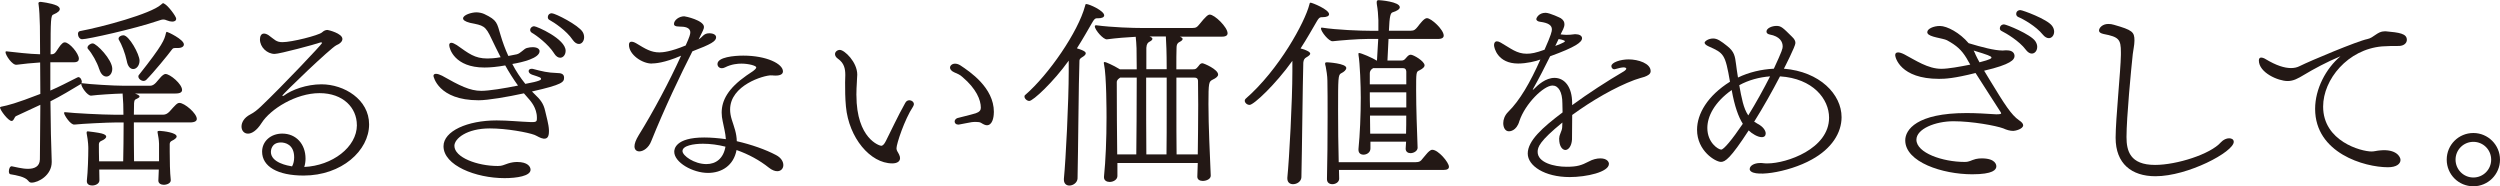
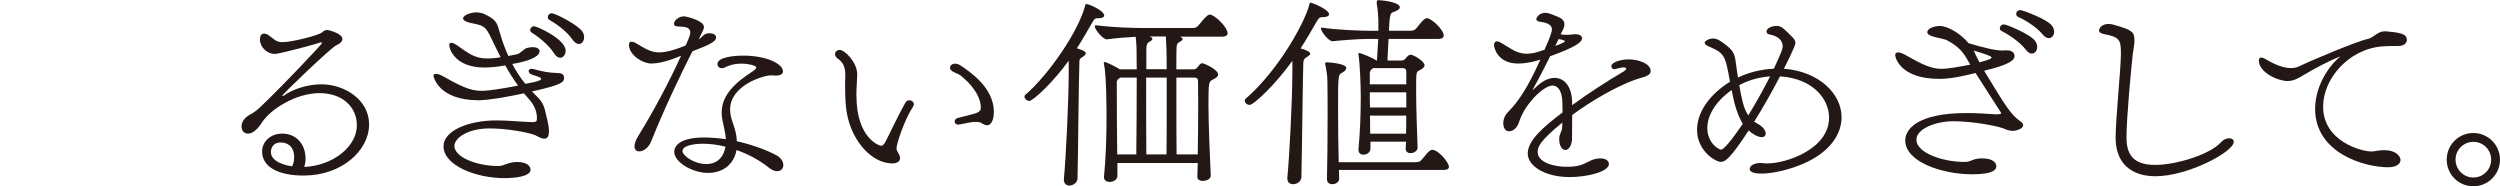
<svg xmlns="http://www.w3.org/2000/svg" id="_レイヤー_2" data-name="レイヤー 2" width="512.39" height="38.18" viewBox="0 0 512.39 38.18">
  <defs>
    <style>
      .cls-1 {
        fill: #231815;
      }
    </style>
  </defs>
  <g id="_原稿" data-name="原稿">
    <g>
-       <path class="cls-1" d="M32.46,36.94l.09-2.19h-12.21c0,.77.04,1.55.04,2.19,0,.69-.77,1.08-1.5,1.08-.56,0-1.08-.26-1.08-.86v-.13c.21-1.85.3-4.95.3-6.58,0-.3,0-1.38-.34-3.14v-.13c0-.17.04-.26.26-.26.09,0,2.19.26,2.8.43.64.17.95.39.95.64,0,.3-.34.6-1.03.9-.34.13-.47.43-.47.69,0,.82,0,2.11.04,3.48h4.94c.04-1.89.09-5.2.09-7.96h-1.63c-1.55,0-6.92.26-8.43.43-.82.13-2.15-1.98-2.15-2.37,0-.13.04-.17.17-.17h.04c1.63.21,7.83.52,10.02.52h1.94c0-1.68-.04-2.62-.17-4.34-1.76.04-5.16.26-6.45.43h-.04c-.73,0-1.98-1.76-1.98-2.36v-.09s-.04.04-.04.04c-1.93,1.16-4.21,2.54-6.28,3.57.04,4.64.13,9.16.26,12.25v.21c0,2.71-2.75,4.21-4.13,4.21-.26,0-.47-.09-.69-.39-.65-.82-2.41-1.12-3.66-1.33-.21-.04-.3-.3-.3-.6,0-.47.21-1.03.56-1.03h.04c.73.13,2.11.52,3.31.52,1.29,0,2.41-.43,2.45-1.94l.09-11.18-4.99,2.32c-.34.17-.43.99-.9.99-.69,0-2.37-2.24-2.37-2.75,0-.09.09-.13.22-.17,1.46-.3,2.92-.64,8.04-2.62,0-2.19-.04-4.43-.04-6.45-1.5.09-3.57.3-4.82.47-.9.13-2.28-1.98-2.28-2.58,0-.09.04-.17.17-.17h.04c1.59.17,4.73.56,6.88.6,0-2.28-.04-4.26-.04-5.8-.04-1.81-.13-3.48-.26-4.34,0-.09-.04-.17-.04-.26,0-.3.17-.3.43-.34,0,0,2.15.22,3.35.77.34.17.6.43.6.69,0,.34-.34.73-1.29,1.12-.56.17-.6,1.03-.6,8.17.65,0,.82-.13,1.16-.6s.82-1.29,1.16-1.55c.21-.22.39-.3.6-.3.95,0,2.88,2.28,2.88,3.35,0,.43-.26.73-1.03.73h-4.82v5.8c1.72-.73,3.61-1.72,5.5-2.67.09-.04.17-.09.22-.09.43,0,.73.56.73.95,0,.13-.04.21-.09.3h.13c1.55.22,6.45.52,8.51.52h5.46c.47,0,.82-.26,1.16-.6.39-.39,1.07-1.33,1.42-1.55.21-.17.39-.26.56-.26.95,0,3.4,2.06,3.4,3.27,0,.43-.34.73-1.33.73h-8.34c.56.21.95.39.95.6,0,.17-.17.3-.52.47-.3.13-.56.17-.6.9,0,.47-.04,1.33-.04,2.37h6.02c.47,0,.86-.21,1.25-.6,1.2-1.33,1.59-1.81,2.06-1.81,1.07,0,3.57,2.15,3.57,3.27,0,.43-.39.73-1.42.73h-11.48c0,2.67,0,5.98.04,7.96h5.12v-3.57c-.04-1.03-.13-1.29-.3-2.32v-.17c0-.13.09-.17.47-.17.69.04,3.44.34,3.44,1.16,0,.26-.39.6-.95.86-.34.13-.47.43-.47.69v1.55c0,1.76.04,4.34.21,5.76.09.69-.77,1.03-1.42,1.03-.56,0-1.12-.26-1.12-.86v-.09ZM35.3,4.43c-.3,0-.69-.09-1.12-.26-.26-.13-.47-.17-.69-.17-.3,0-.6.09-1.08.26-4.94,1.68-14.45,3.78-15.57,3.78-.52,0-.86-.56-.86-1.07,0-.3.13-.56.43-.6,4.6-.86,14.49-3.53,16.6-5.42.22-.21.34-.3.43-.3s.17.09.26.13c.73.34,2.41,2.58,2.41,3.05,0,.39-.3.6-.82.6ZM20.34,14.19c-.43-1.42-1.5-3.27-2.28-4.13-.09-.09-.13-.17-.13-.3,0-.39.56-.86,1.08-.86.77,0,4,3.31,4,5.2,0,.95-.56,1.59-1.2,1.59-.56,0-1.12-.43-1.46-1.51ZM24.34,8.13c-.04-.09-.04-.17-.04-.21,0-.39.52-.69.99-.69,1.16,0,3.31,3.91,3.31,5.2,0,1.03-.65,1.72-1.29,1.72-.56,0-1.12-.47-1.33-1.68-.34-1.59-1.03-3.35-1.63-4.34ZM35.86,9.85c-.3,0-.43.04-.65.34-.69.95-3.74,4.69-5.25,6.19-.13.13-.34.21-.52.21-.52,0-1.08-.47-1.08-.9,0-.13,0-.21.09-.3,4.99-6.28,5.25-7.27,5.55-8.56.04-.17.09-.3.21-.3.17,0,3.48,1.55,3.48,2.58,0,.39-.39.73-1.25.73h-.6Z" />
      <path class="cls-1" d="M73.14,25.63c0-3.53-2.79-6.54-7.65-6.54s-10.06,3.27-11.87,6.11c-1.03,1.63-2.06,2.19-2.79,2.19-.82,0-1.33-.64-1.33-1.46s.52-1.81,1.76-2.45c.9-.47,1.46-.95,2.19-1.63,4.43-4.21,12.56-12.81,12.56-13.03,0-.09-.09-.13-.17-.13s-.17,0-.26.04c-.9.34-8.26,2.32-9.29,2.32-1.55,0-3.01-1.38-3.01-2.97,0-.6.22-1.2.82-1.2.26,0,.56.09.95.34,1.25.9,1.55,1.42,2.84,1.42,1.94,0,7.35-1.38,8.08-1.98.43-.39.77-.52,1.16-.52.13,0,3.05.69,3.05,1.85,0,.52-.52.99-1.25,1.29-1.12.52-11.05,10.02-11.05,10.32,0,.04.04.09.09.09s.13-.04.22-.09c1.59-1.2,4.64-2.32,7.7-2.32,4.64,0,9.76,3.1,9.76,8.21,0,5.38-5.63,10.49-13.42,10.49-5.33,0-8.51-1.85-8.51-4.9,0-2.11,1.76-3.7,4.13-3.7,2.84,0,4.77,2.15,4.77,5.12,0,.6-.09,1.2-.26,1.72,5.72-.26,10.79-4.04,10.79-8.6ZM60.29,32.25c0-2.67-1.89-3.05-2.71-3.05-1.98,0-2.06,1.68-2.06,1.93,0,2.24,3.53,2.84,4.34,2.97.3-.52.43-1.2.43-1.85Z" />
      <path class="cls-1" d="M111.41,28.42c-.69-.09-1.25-.52-1.85-.77-1.38-.52-5.72-1.33-9.16-1.33-4.77,0-7.27,2.11-7.27,3.57,0,2.37,4.69,4.13,8.9,4.13.95,0,1.12-.21,2.11-.52.65-.21,1.29-.3,1.85-.3,2.15,0,2.75.95,2.75,1.59,0,1.29-2.84,1.72-5.33,1.72-5.93,0-12.51-2.62-12.51-6.54,0-3.1,4.9-5.29,10.88-5.29,2.36,0,4.73.26,6.97.34h.43c.82,0,.86-.26.86-.77v-.13c0-2.06-1.38-3.48-1.5-3.66l-1.16-1.33c-3.35.73-7.35,1.42-9.29,1.42-8.3,0-9.25-4.9-9.25-4.99,0-.3.22-.43.52-.43.34,0,.82.17,1.25.39,3.57,2.02,5.68,3.1,8.04,3.1,1.55,0,4.77-.52,7.52-1.08-.99-1.38-1.85-2.75-2.62-4.13-1.68.3-3.05.43-4.26.43-6.11,0-7.22-3.87-7.22-4.6,0-.3.17-.47.43-.47s.64.17,1.12.47c2.45,1.72,3.65,2.75,6.28,2.75.52,0,1.55-.04,2.71-.26-.65-1.29-1.29-2.54-1.85-3.74-1.29-2.79-1.68-2.75-4.43-3.31-1.03-.26-1.42-.6-1.42-.9,0-.73,1.76-1.25,2.71-1.25.56,0,1.16.13,1.63.34,2.71,1.29,2.58,1.81,3.35,4.34.43,1.46.95,2.88,1.59,4.26l1.72-.34c.77-.17,1.46-1.12,2.06-1.29.47-.13.86-.17,1.2-.17.9,0,1.42.34,1.42.82,0,1.42-3.48,2.28-5.59,2.62.73,1.42,1.63,2.79,2.67,4.08,3.1-.56,3.22-.86,3.22-.99,0-.3-.13-.34-1.85-.9-.47-.17-.69-.47-.69-.73s.21-.47.6-.47c.13,0,.21,0,.34.04,1.76.47,3.01.77,4.82.82.95,0,1.5.22,1.5.95,0,.9-.26,1.42-6.58,2.84l.6.6c1.08,1.03,1.76,1.81,2.11,3.4.26,1.2.73,2.71.77,3.91v.3c0,1.12-.39,1.46-.95,1.46h-.17ZM113.56,10.92c-1.2-1.89-3.65-3.7-4.56-4.21-.26-.17-.34-.39-.34-.6,0-.34.34-.73.82-.73.52,0,6.45,2.58,6.45,5.03,0,.77-.47,1.42-1.12,1.42-.39,0-.86-.26-1.25-.9ZM117.35,8.13c-1.25-1.85-3.78-3.53-4.73-4.04-.26-.13-.34-.34-.34-.6,0-.39.3-.77.82-.77.69,0,5.46,2.41,6.32,3.83.21.34.3.73.3,1.08,0,.77-.47,1.38-1.07,1.38-.43,0-.86-.26-1.29-.86Z" />
      <path class="cls-1" d="M133.6,13.03c-2.02,0-4.69-1.85-4.69-3.83,0-.39.13-.65.52-.65.26,0,.56.09.99.34,1.85,1.12,3.01,1.85,4.73,1.85.65,0,2.28-.13,5.38-1.42.82-1.81.95-2.32.95-2.67,0-1.08-1.25-1.2-2.19-1.2s-1.16-.26-1.16-.52c0-.82,1.07-1.59,2.11-1.59.21,0,4.04.82,4.04,2.19,0,.39-.17.69-1.08,2.54.77-.43.99-1.25,2.15-1.25.9,0,1.42.34,1.42.82,0,.82-1.03,1.42-4.86,2.88-2.45,4.82-5.68,11.57-8.43,18.4-.52,1.38-1.63,2.11-2.45,2.11-.56,0-.99-.34-.99-1.03,0-.56.26-1.29.86-2.28,2.92-4.69,6.32-11.05,8.69-16.3-3.48,1.51-5.42,1.59-5.98,1.59ZM158.03,15.44c-1.51,0-8.39,2.02-8.39,7.01,0,.69.13,1.38.34,2.06.52,1.63.99,2.79,1.03,4.43,3.01.69,5.93,1.72,8.04,2.84,1.08.56,1.5,1.38,1.5,2.06s-.47,1.25-1.25,1.25c-.47,0-1.07-.21-1.72-.73-1.89-1.51-4.17-2.75-6.62-3.61-.6,3.18-3.05,4.69-5.85,4.69-3.14,0-6.92-2.15-6.92-4.34,0-.47.17-2.92,6.15-2.92,1.38,0,2.88.13,4.43.34-.09-1.29-.39-2.32-.65-3.66-.13-.6-.21-1.16-.21-1.76,0-2.54,1.33-4.99,5.07-7.61.82-.56,2.02-1.25,2.02-1.68,0-.34-1.55-.77-3.05-.77-.69,0-2.02.09-3.35.77-.26.13-.47.17-.65.17-.56,0-.9-.39-.9-.86,0-1.42,3.44-1.72,5.29-1.72,4.77,0,8.13,1.68,8.13,3.23,0,.52-.47.86-1.5.86-.21,0-.43,0-.65-.04h-.3ZM144.09,29.46c-1.93,0-4.21.39-4.21,1.5,0,.95,2.41,2.67,4.9,2.67,1.94,0,3.48-1.12,3.91-3.57-1.55-.39-3.1-.6-4.6-.6Z" />
      <path class="cls-1" d="M175.53,19.52c0,8.94,4.77,10.36,5.07,10.36.34,0,.65-.34.99-1.03,1.12-2.19,2.32-4.86,3.96-7.78.22-.39.52-.52.86-.52.43,0,.9.34.9.82,0,.13-.09.3-.17.47-1.76,2.67-3.4,7.65-3.4,8.56,0,.52.3.73.56,1.33.13.26.17.52.17.69,0,.64-.56,1.07-1.59,1.07-4.52,0-8.9-5.25-9.5-11.65-.17-1.76-.17-3.44-.17-4.95,0-.52.04-1.03.04-1.5,0-1.29-.22-2.45-1.51-3.35-.43-.3-.6-.65-.6-.95,0-.47.47-.86.99-.86.95,0,3.57,2.49,3.57,5.07,0,.47-.09.99-.09,1.72-.04.69-.09,1.46-.09,2.49ZM203.69,23.05c0,1.12-.34,2.62-1.42,2.62-.3,0-.69-.17-1.16-.47-.26-.17-.6-.21-1.07-.21-.26,0-.56,0-.86.04-.82.13-1.72.34-2.49.47-.09,0-.17.04-.26.04-.52,0-.77-.3-.77-.65,0-.26.21-.56.56-.69.6-.17,2.49-.6,3.78-.99.77-.26,1.03-.65,1.03-1.12,0-1.63-.95-3.91-3.74-6.28-.56-.52-1.03-.69-1.72-.99-.6-.26-.86-.65-.86-.95,0-.43.43-.82,1.03-.82.3,0,.69.09,1.08.34,1.94,1.29,6.88,4.56,6.88,9.55v.09Z" />
      <path class="cls-1" d="M218.05,36.64c.39-3.87.99-15.87.99-21.97v-2.24c-3.14,4.38-7.31,8.26-8.08,8.26-.47,0-.99-.47-.99-.9,0-.13.04-.26.17-.34,4.82-4.17,10.84-12.94,12.25-18.23.04-.26.09-.39.26-.39.6,0,3.66,1.38,3.66,2.32,0,.39-.47.6-1.29.6h-.22c-.43,0-.6.34-.86.73-.95,1.63-1.98,3.48-3.22,5.42,1.68.52,1.81.82,1.81,1.03s-.17.47-.77.82c-.21.13-.52.34-.52.65-.17,4.26-.26,18.7-.39,24.17-.04.86-.9,1.46-1.68,1.46-.6,0-1.12-.39-1.12-1.2v-.17ZM245.4,36.12c.04-.6.04-1.55.09-2.71h-16.47v2.67c0,.69-.77,1.21-1.59,1.21-.6,0-1.16-.3-1.16-.95v-.13c.34-3.31.52-7.7.52-12.12,0-1.03,0-8.6-.52-10.96,0-.09-.04-.17-.04-.21,0-.13.04-.21.21-.21s1.63.6,3.1,1.5h3.44c0-1.93-.04-3.48-.04-4.3-.04-.95-.09-1.68-.17-2.37-1.72.09-3.96.26-5.89.52-.73.09-2.49-1.93-2.49-2.67,0-.13.09-.21.26-.21h.04c3.27.43,7.44.56,9.59.56h10.06c.82,0,1.03-.21,1.42-.69,1.42-1.76,1.85-2.06,2.19-2.06.99,0,3.65,2.58,3.65,3.83,0,.39-.3.69-1.12.69h-8.69l.13.04c.22.09.47.26.47.43s-.17.39-.6.6c-.34.17-.65.39-.65,1.25-.04.9-.04,2.45-.04,4.38h3.31c.73,0,.73-.09,1.25-.69.21-.3.43-.56.77-.56.3,0,3.23,1.25,3.23,2.32,0,.34-.34.69-1.16,1.07-.73.39-.82.56-.82,4.99s.3,10.54.47,14.62c.04.73-.9,1.12-1.63,1.12-.6,0-1.12-.26-1.12-.86v-.09ZM232.89,31.65c.04-2.92.09-10.28.09-15.74h-3.4l-.17.13c-.34.21-.52.52-.52.77,0,6.06.04,9.76.09,14.84h3.91ZM239.08,31.65c.04-2.06.04-6.37.04-10.62v-5.12h-4.21c0,5.42,0,12.56.04,15.74h4.13ZM239.12,14.19c0-3.78-.09-5.16-.17-6.71h-3.35l.13.04c.22.09.47.26.47.43s-.17.39-.6.6c-.3.17-.6.39-.65,1.25v4.38h4.17ZM245.49,31.65c.04-3.14.09-7.01.09-10.15,0-2.19-.04-4.04-.04-4.9,0-.3-.09-.69-.73-.69h-3.7v5.07c0,4.17,0,8.43.04,10.66h4.34Z" />
      <path class="cls-1" d="M263.85,36.42c.39-3.87,1.03-15.78,1.03-21.8v-2.15c-3.44,4.82-7.91,9.03-8.77,9.03-.52,0-.99-.43-.99-.86,0-.13.04-.26.17-.39,6.88-5.98,12.17-15.74,13.07-19.31.04-.26.09-.39.26-.39.3,0,3.78,1.38,3.78,2.37,0,.39-.52.6-1.33.6h-.13c-.56,0-.73.34-1.03.82-.99,1.68-2.06,3.61-3.35,5.59.43.09,1.03.3,1.59.6.13.09.39.26.39.47,0,.17-.21.43-.82.77-.34.17-.56.52-.6,1.08-.13,4.3-.26,17.97-.39,23.48-.04.86-.9,1.42-1.72,1.42-.6,0-1.16-.34-1.16-1.16v-.17ZM290.55,30.27c0,.65-.77,1.12-1.46,1.12-.52,0-.99-.3-.99-.9v-.04l.09-1.42h-7.31v1.42c0,.77-.73,1.25-1.42,1.25-.56,0-1.03-.3-1.03-.99v-.17c.3-3.01.47-7.05.47-10.53,0-2.41-.17-7.05-.47-8.77v-.21c0-.09,0-.17.13-.17.39,0,2.75.99,3.57,1.55h.09l.26-4.43h-2.06c-2.24,0-5.68.3-7.27.47-.77.09-2.41-1.98-2.41-2.62,0-.13.04-.17.17-.17h.04c3.05.47,7.83.65,10.06.65h1.5v-2.19c-.04-1.12-.13-2.19-.3-3.14-.04-.21-.04-.39-.04-.52,0-.3.09-.43.43-.43.17,0,4.3.3,4.3,1.46,0,.39-.6.77-1.46,1.03-.43.13-.65.69-.77,3.78h4.39c.82,0,1.03-.26,1.46-.77.6-.77,1.38-1.81,1.94-1.81.9,0,3.44,2.36,3.44,3.57,0,.39-.3.69-1.16.69h-10.15c-.09,1.5-.17,3.05-.22,4.43h2.79c.6,0,.69-.17,1.08-.6.26-.3.52-.6.9-.6.56,0,2.84,1.33,2.84,2.19,0,.3-.3.64-1.08,1.03-.65.26-.65.43-.65,4.08s.17,8.13.3,11.74v.04ZM274.43,34.83c0,.6.04,1.2.04,1.76v.04c0,.69-.73,1.12-1.38,1.12-.6,0-1.12-.3-1.12-1.03v-.04c.09-3.53.13-8.47.13-12.73,0-3.05,0-5.72-.04-7.4,0-.95-.22-2.28-.34-2.88-.09-.3-.13-.52-.13-.64,0-.21.09-.26.47-.26,0,0,3.87.21,3.87,1.16,0,.39-.47.82-1.03,1.08-.65.3-.65.95-.65,7.61,0,3.4.04,7.31.13,10.62h15.78c.77,0,1.03-.21,1.38-.69.39-.43,1.03-1.29,1.38-1.55.26-.22.43-.3.65-.3,1.2,0,3.4,2.58,3.4,3.48,0,.39-.3.65-1.08.65h-21.46ZM288.23,14.66c-.04-.3-.09-.69-.69-.69h-6.11c-.09.09-.17.13-.21.13-.39.34-.47.6-.47.99v2.19h7.48v-2.62ZM288.23,18.92h-7.48c0,.99,0,2.02.04,3.1h7.44v-3.1ZM280.79,23.69l.04,3.7h7.35c.04-1.12.04-2.41.04-3.7h-7.44Z" />
      <path class="cls-1" d="M319.58,28.29c0-.73.56-1.42.6-2.19,0-.3.04-.65.04-.99-4.69,3.83-5.07,5.03-5.07,6.02,0,2.19,3.35,3.05,5.93,3.05,2.19,0,3.05-.3,4.56-1.08.77-.43,1.63-.64,2.36-.64,1.38,0,1.76.73,1.76,1.12,0,1.68-4.6,2.71-8.04,2.71-5.16,0-8.6-2.32-8.6-4.82,0-2.62,3.01-5.33,7.14-8.43,0-.77-.04-1.42-.04-1.85,0-2.37-.82-3.66-2.02-3.66-1.81,0-5.59,3.7-6.79,7.27-.6,2.11-2.02,2.11-2.15,2.11-.73,0-1.16-.73-1.16-1.68,0-.73.3-1.59.99-2.28,2.41-2.36,4.56-6.11,6.62-10.75-.86.34-2.84.82-4.56.82-4.21,0-4.94-3.22-4.94-3.78,0-.39.17-.77.6-.77.21,0,.47.09.77.26,2.11,1.21,3.27,2.28,5.33,2.28.95,0,1.85-.17,3.65-.82,1.38-3.1,1.51-3.78,1.51-4.17,0-.86-.77-1.33-2.37-1.55-.47-.04-.82-.26-.82-.56,0-.26.52-1.29,1.89-1.29.86,0,3.1,1.08,3.14,1.12.56.39.73.77.73,1.25,0,.64-.43,1.33-.77,2.02v.04c.43.04.82.09,1.2.09.52,0,1.07-.04,1.68-.13h.17c.73,0,1.33.3,1.33.82,0,.82-1.33,1.81-6.54,3.7-1.08,2.19-2.32,4.6-3.44,6.58-.04.13-.13.26-.13.3h.04s.09-.04.17-.13c.86-.86,2.41-2.32,4.26-2.32,2.06,0,3.61,1.85,3.61,5.16v.43c3.35-2.45,7.14-4.9,10.58-6.92.34-.21.52-.43.52-.56s-.17-.26-.56-.26c-.34,0-.95.13-1.68.34-.09.04-.17.04-.22.04-.39,0-.6-.34-.6-.64,0-.77,1.89-1.38,3.53-1.38,1.98,0,4.52.82,4.52,2.41,0,.6-.56.9-1.25,1.16-.65.21-1.12.3-2.06.64-4.04,1.51-8.77,4.26-12.77,7.18,0,1.93-.04,4.34-.04,5.03-.09,1.38-.73,2.15-1.38,2.15-.65-.04-1.25-.82-1.25-2.28v-.17ZM318.76,9.42c.34-.13,1.98-.73,1.98-.95,0-.26-1.25-.47-1.29-.47l-.69,1.42Z" />
      <path class="cls-1" d="M358.62,34.62c0-.6.82-1.21,2.15-1.21.21,0,.43,0,.65.04.26.04.56.04.86.04,3.87,0,12.6-2.97,12.6-9.37,0-3.83-3.31-8.04-10.06-8.47-1.59,3.05-3.4,6.28-5.29,9.29.26.17.52.34.77.47,1.08.56,1.59,1.38,1.59,1.93,0,.47-.26.77-.82.77-.82,0-2.02-.73-2.67-1.38-3.74,5.76-4.82,6.45-5.68,6.45-1.12,0-4.9-2.24-4.9-6.58,0-3.27,2.15-6.97,6.75-9.85-.99-5.72-1.25-5.85-4.43-7.27-.47-.22-.77-.47-.77-.73s.73-.86,1.76-.86c.86,0,1.63.56,2.88,1.55,1.46,1.16,1.59,2.06,1.81,3.78.04.47.21,1.5.39,2.67,2.24-1.08,4.77-1.68,7.35-1.81,1.72-3.7,1.81-4.13,1.81-4.56,0-.95-.56-2.06-2.67-2.45-.43-.09-.65-.3-.65-.6,0-.69,1.12-1.16,2.06-1.16s1.33.39,3.14,2.19c.56.52.73.9.73,1.33,0,.65-2.24,5.03-2.36,5.25,7.35.6,11.82,5.25,11.82,9.93,0,3.22-2.02,6.45-6.11,8.69-4.82,2.71-12.73,3.87-12.73,1.89ZM354.92,18.45c-3.57,2.54-4.99,5.42-4.99,7.78,0,3.01,2.24,4.43,2.84,4.43.52,0,2.19-1.98,4.43-5.29-.9-1.42-1.68-3.57-2.28-6.92ZM356.47,17.46c.47,2.58.86,4.77,1.85,6.19,1.59-2.58,3.14-5.38,4.47-8-2.24.17-4.43.77-6.32,1.81Z" />
      <path class="cls-1" d="M411.34,10.32c1.25,0,1.55.69,1.55,1.16,0,.73-.69,1.72-6.23,3.01l1.12,1.85c3.14,5.16,4.43,7.18,6.02,8.3.6.39.86.73.86,1.03,0,.77-1.63,1.16-2.02,1.16-.69,0-1.38-.21-2.06-.52-1.51-.56-6.41-1.46-10.19-1.46s-7.61,1.59-7.61,3.78c0,2.71,5.38,4.56,9.89,4.56,1.03,0,1.25-.34,2.28-.6.39-.09.82-.13,1.2-.13,2.92,0,3.01,1.38,3.01,1.63,0,.69-.65,1.63-4.95,1.63-6.06,0-13.72-2.49-13.72-6.96,0-2.15,2.32-5.59,12.56-5.59,2.02,0,4.08.13,6.11.26.95,0,.99-.13.99-.22,0-.04-.04-.13-.09-.21-1.42-2.24-3.35-5.16-5.16-8.04-4.43,1.12-6.28,1.2-7.48,1.2-7.96,0-8.99-4.39-8.99-4.86,0-.39.22-.56.6-.56.3,0,.73.13,1.25.39,2.37,1.25,4.86,2.97,7.61,2.97,1.42,0,3.78-.43,5.93-.86-.26-.47-.56-.9-.77-1.33-1.03-1.68-2.02-2.58-4-3.66-.82-.43-3.7-.64-4-1.46-.04-.09-.04-.13-.04-.22,0-.65,1.25-1.25,2.58-1.25,1.46,0,4.08,1.38,5.89,3.53,2.71.82,5.33,1.5,6.92,1.5.22,0,.39,0,.56-.04h.39ZM404.89,11.18c.26.52.52,1.08.82,1.59,2.36-.6,2.45-.82,2.45-.99,0-.26-.82-.56-3.65-1.42.17.3.3.6.39.82ZM415.17,10.15c-1.33-1.76-3.96-3.31-4.9-3.78-.3-.13-.39-.34-.39-.6,0-.39.34-.77.86-.77.47,0,5.46,2.02,6.41,3.44.26.39.39.77.39,1.16,0,.77-.47,1.38-1.12,1.38-.39,0-.82-.26-1.25-.82ZM418.69,7.1c-1.42-1.76-4.08-3.23-5.03-3.61-.3-.13-.43-.39-.43-.65,0-.39.3-.77.86-.77.43,0,5.5,1.85,6.49,3.22.3.39.43.82.43,1.2,0,.73-.47,1.33-1.08,1.33-.39,0-.82-.21-1.25-.73Z" />
      <path class="cls-1" d="M433.61,28.17c0-3.7,1.03-13.63,1.08-16.9v-.56c0-2.62-.39-3.14-3.53-3.74-.6-.13-.95-.34-.95-.73,0-.52.69-1.33,1.89-1.33.39,0,.77.04,1.16.17,3.78,1.08,4.21,1.46,4.21,3.22,0,.95-.26,1.98-.34,2.75-.34,3.1-1.29,13.07-1.29,17.03,0,2.8.69,5.72,5.85,5.72,4.43,0,11.35-2.19,13.5-4.64.52-.56,1.16-.82,1.68-.82.56,0,.95.26.95.73,0,2.06-9.42,7.05-16.04,7.05-4.9,0-8.17-2.58-8.17-7.87v-.09Z" />
      <path class="cls-1" d="M488.91,6.41c2.88.26,4.39.47,4.39,1.76,0,.6-.52,1.2-1.55,1.25-1.2,0-2.36,0-3.53.09-7.01.6-12.08,6.75-12.08,12.34,0,7.1,7.78,9.2,9.93,9.2.56,0,1.03-.17,1.72-.22,3.35-.34,4.21,1.33,4.21,1.94,0,.82-.82,1.51-2.58,1.51-4.77,0-14.92-2.88-14.92-11.96,0-4.08,2.19-8.26,5.2-10.79-2.79,1.16-5.5,2.62-7.44,3.79-1.29.77-2.19,1.29-3.4,1.29-1.94,0-5.89-1.72-5.89-4.21,0-.39.17-.6.47-.6.21,0,.56.09.95.34,2.15,1.29,3.83,1.81,5.16,1.81.69,0,1.25-.13,1.76-.39,2.24-1.12,11.91-5.16,13.89-5.55,1.33-.26,2.06-1.59,3.53-1.59h.17Z" />
      <path class="cls-1" d="M506.93,38.18c-3.01,0-5.46-2.41-5.46-5.46s2.45-5.46,5.46-5.46,5.46,2.45,5.46,5.46-2.45,5.46-5.46,5.46ZM506.93,29.07c-2.02,0-3.65,1.63-3.65,3.65s1.63,3.66,3.65,3.66,3.65-1.63,3.65-3.66-1.63-3.65-3.65-3.65Z" />
    </g>
  </g>
</svg>